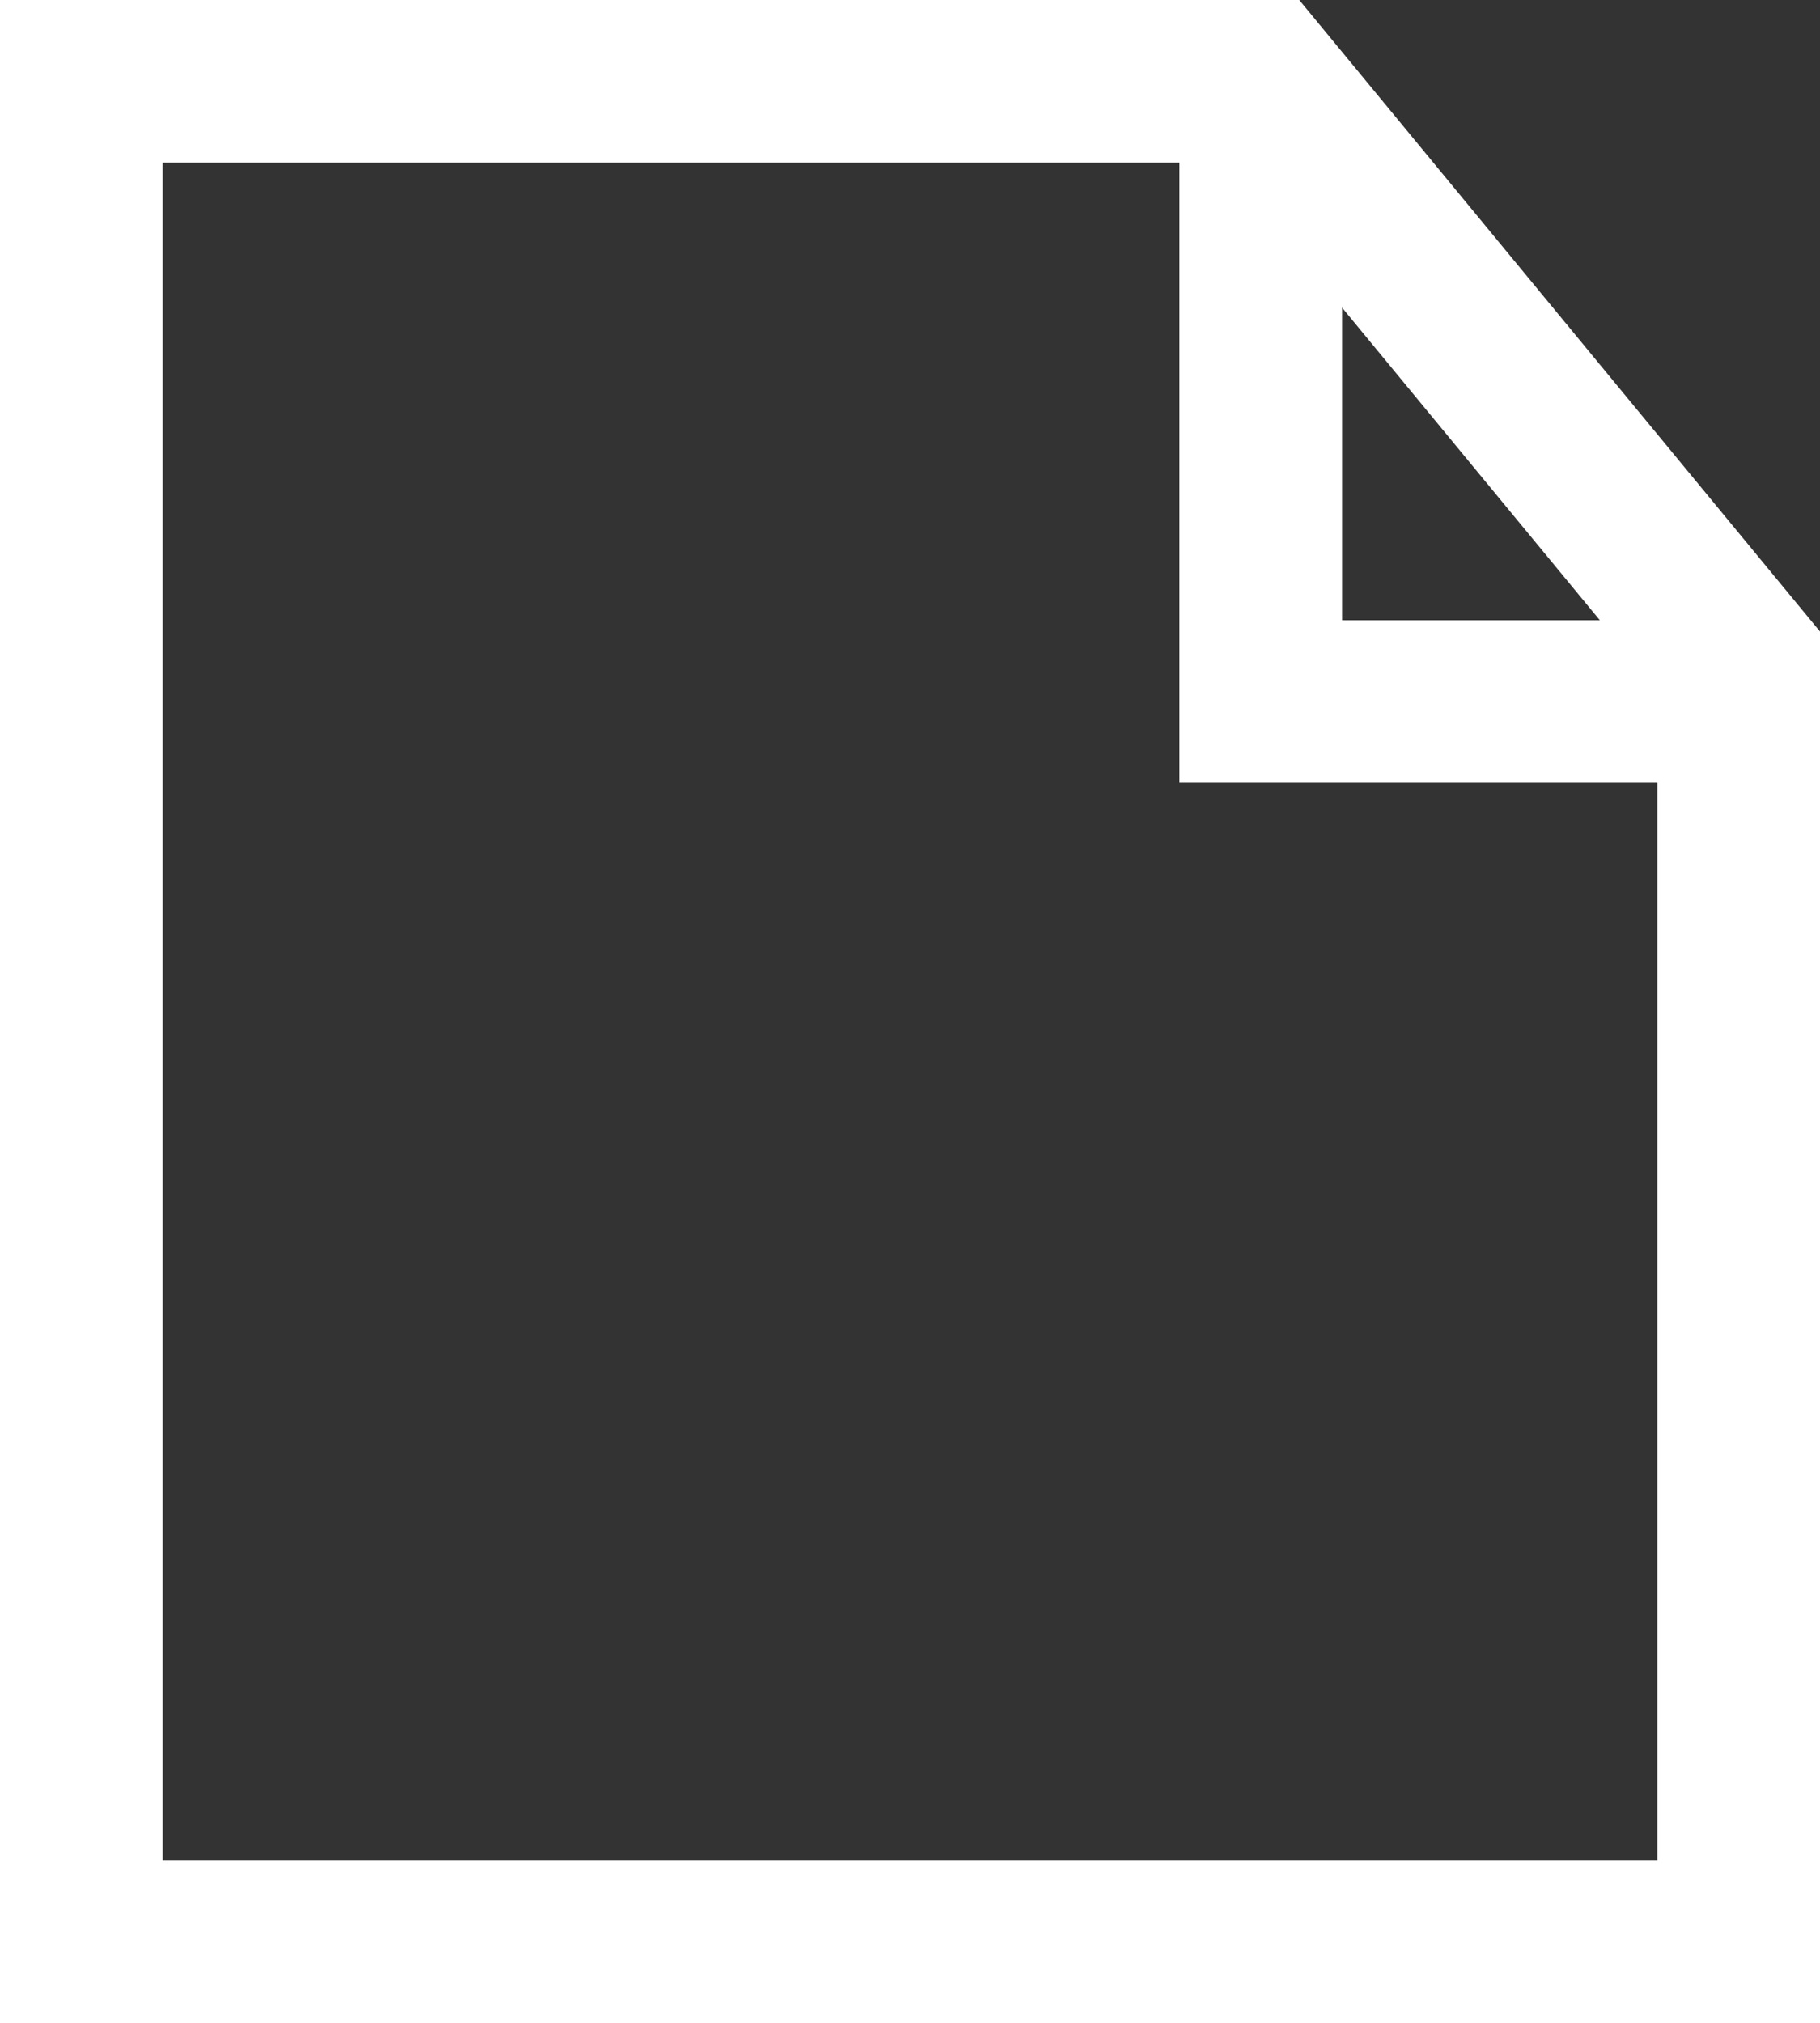
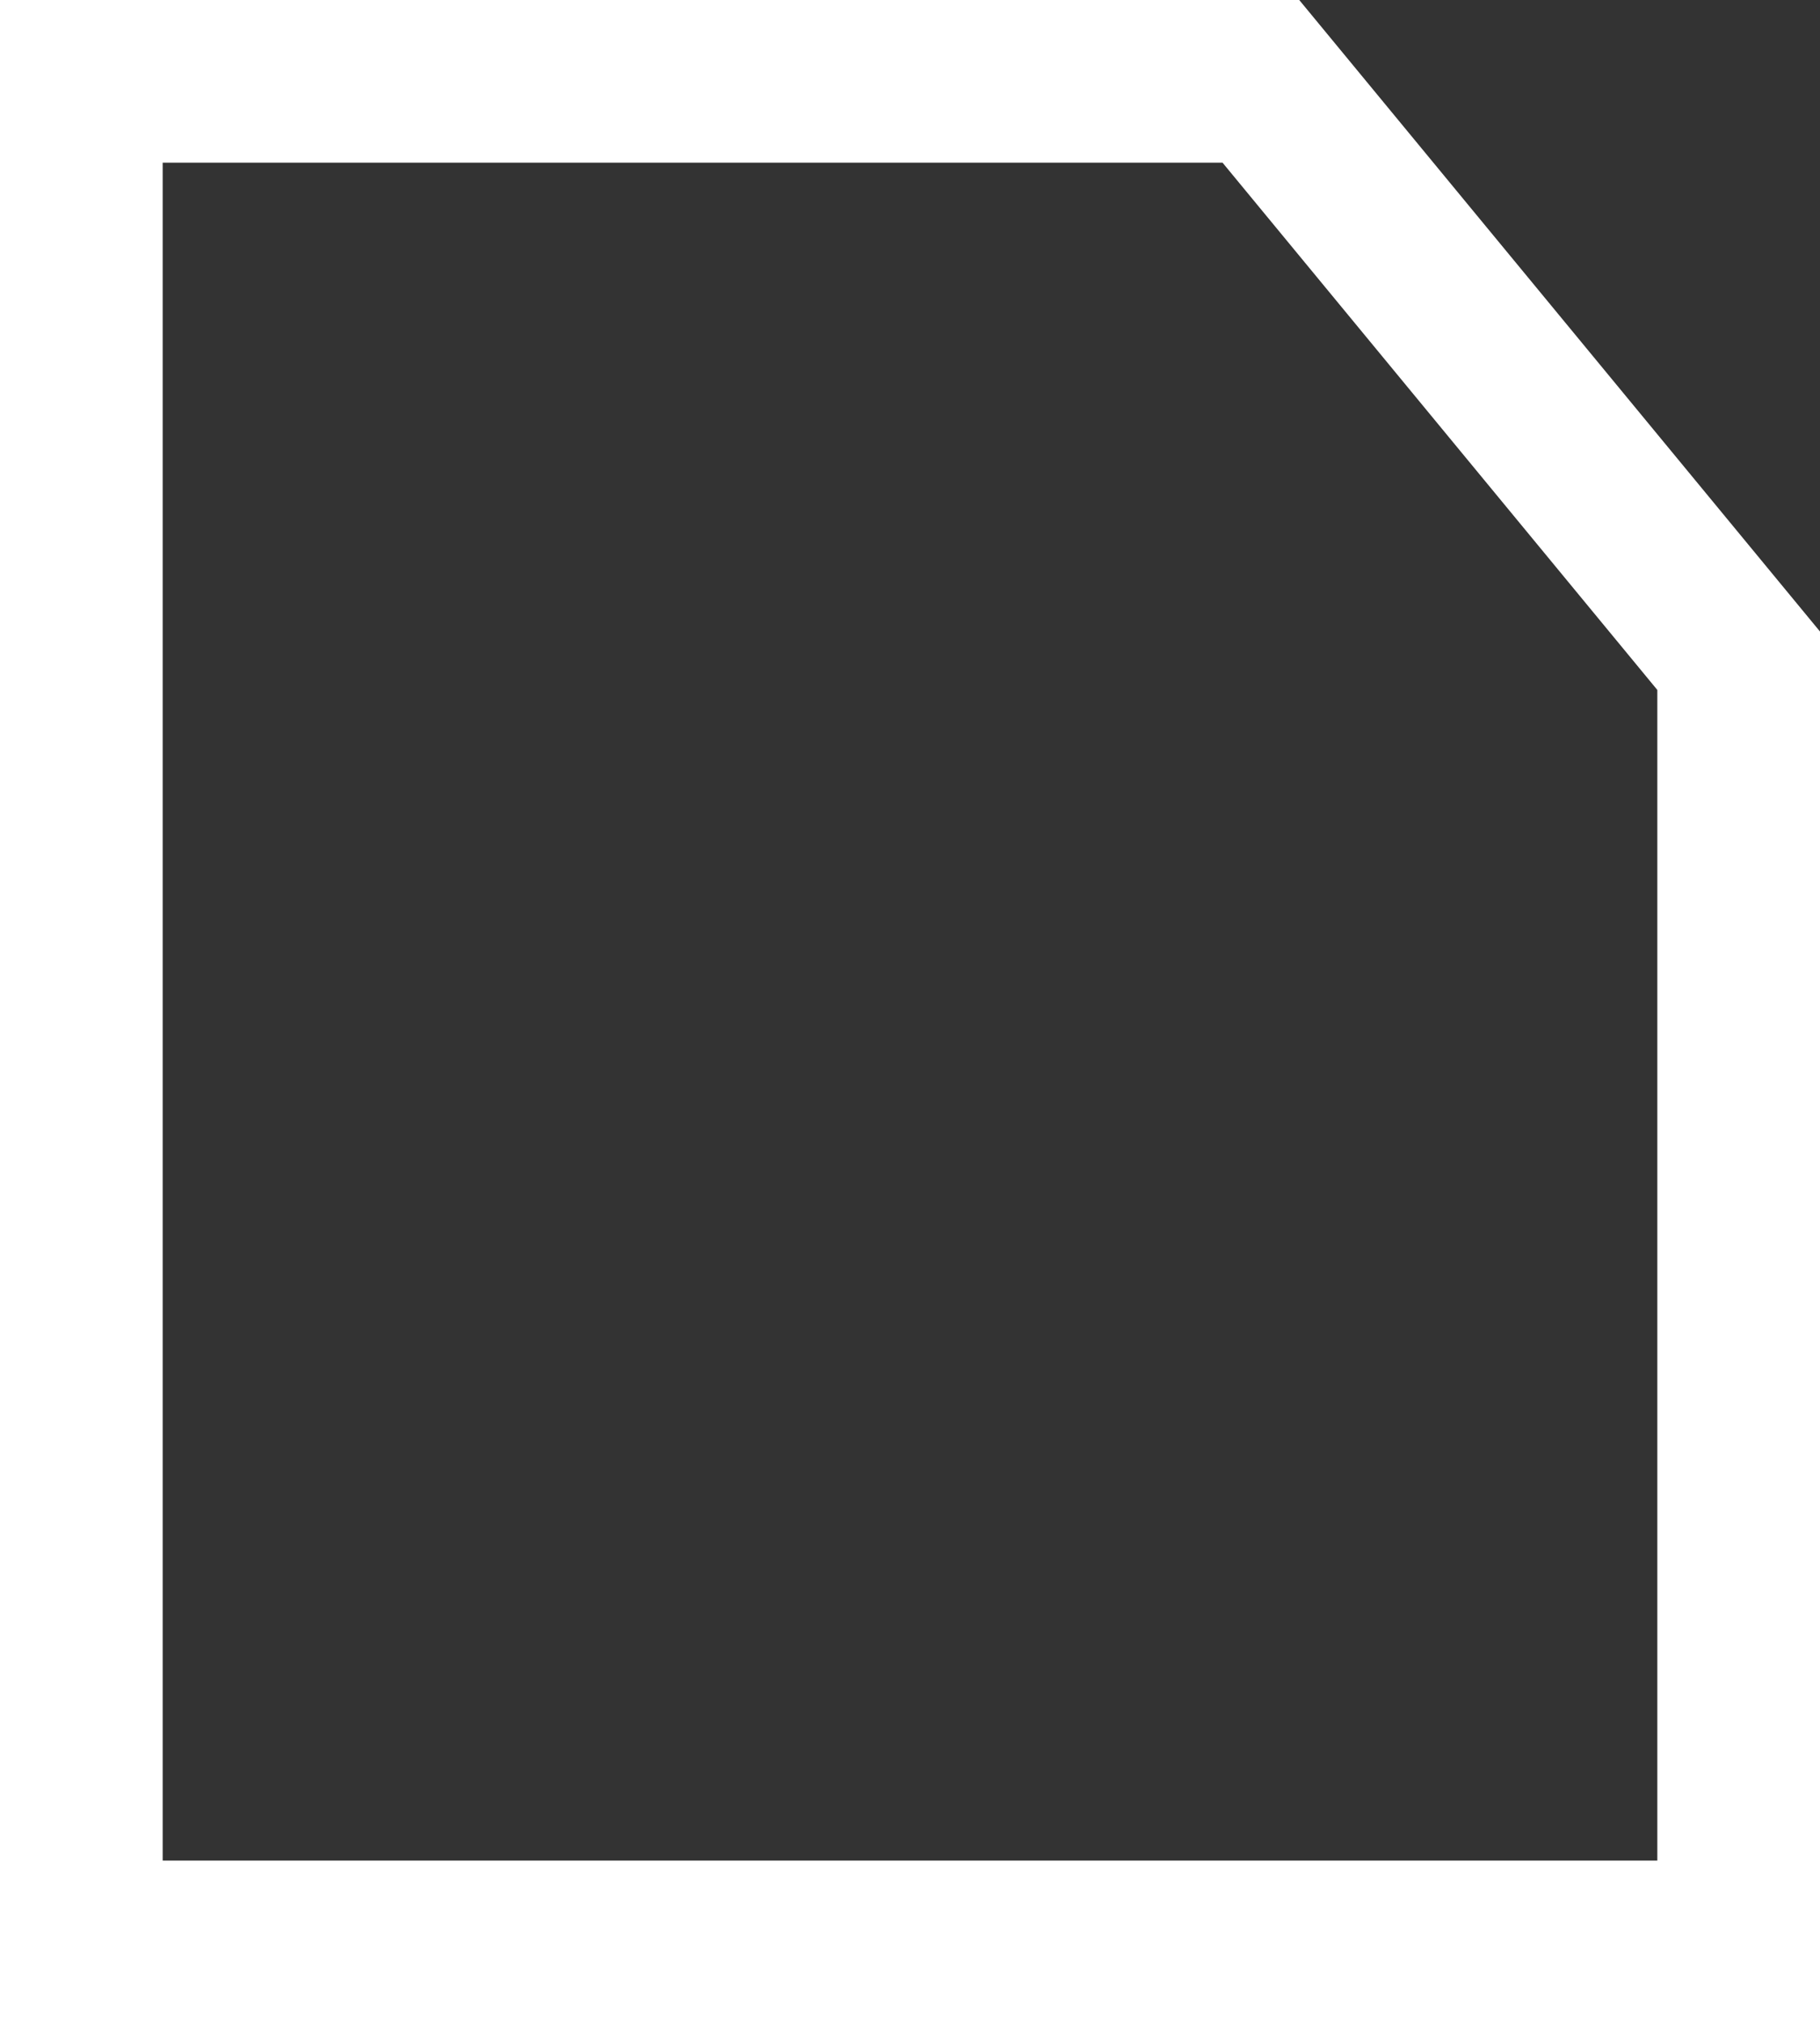
<svg xmlns="http://www.w3.org/2000/svg" width="11.188" height="12.438" viewBox="0 0 11.188 12.438">
  <rect x="0" y="0" width="11.188" height="12.438" fill="#333333" stroke="none" />
  <g id="그룹_730" data-name="그룹 730" transform="translate(-1030.813 -1082.938)">
    <path id="패스_2574" data-name="패스 2574" d="M-13975.687,15310.438v11.438h10.188V15314l-2.937-3.562Z" transform="translate(15007 -14227)" fill="none" stroke="#fff" stroke-width="1" />
-     <path id="패스_2575" data-name="패스 2575" d="M-13968.437,15296.438v3.813h3.375" transform="translate(15007 -14213)" fill="none" stroke="#fff" stroke-width="1" />
  </g>
</svg>